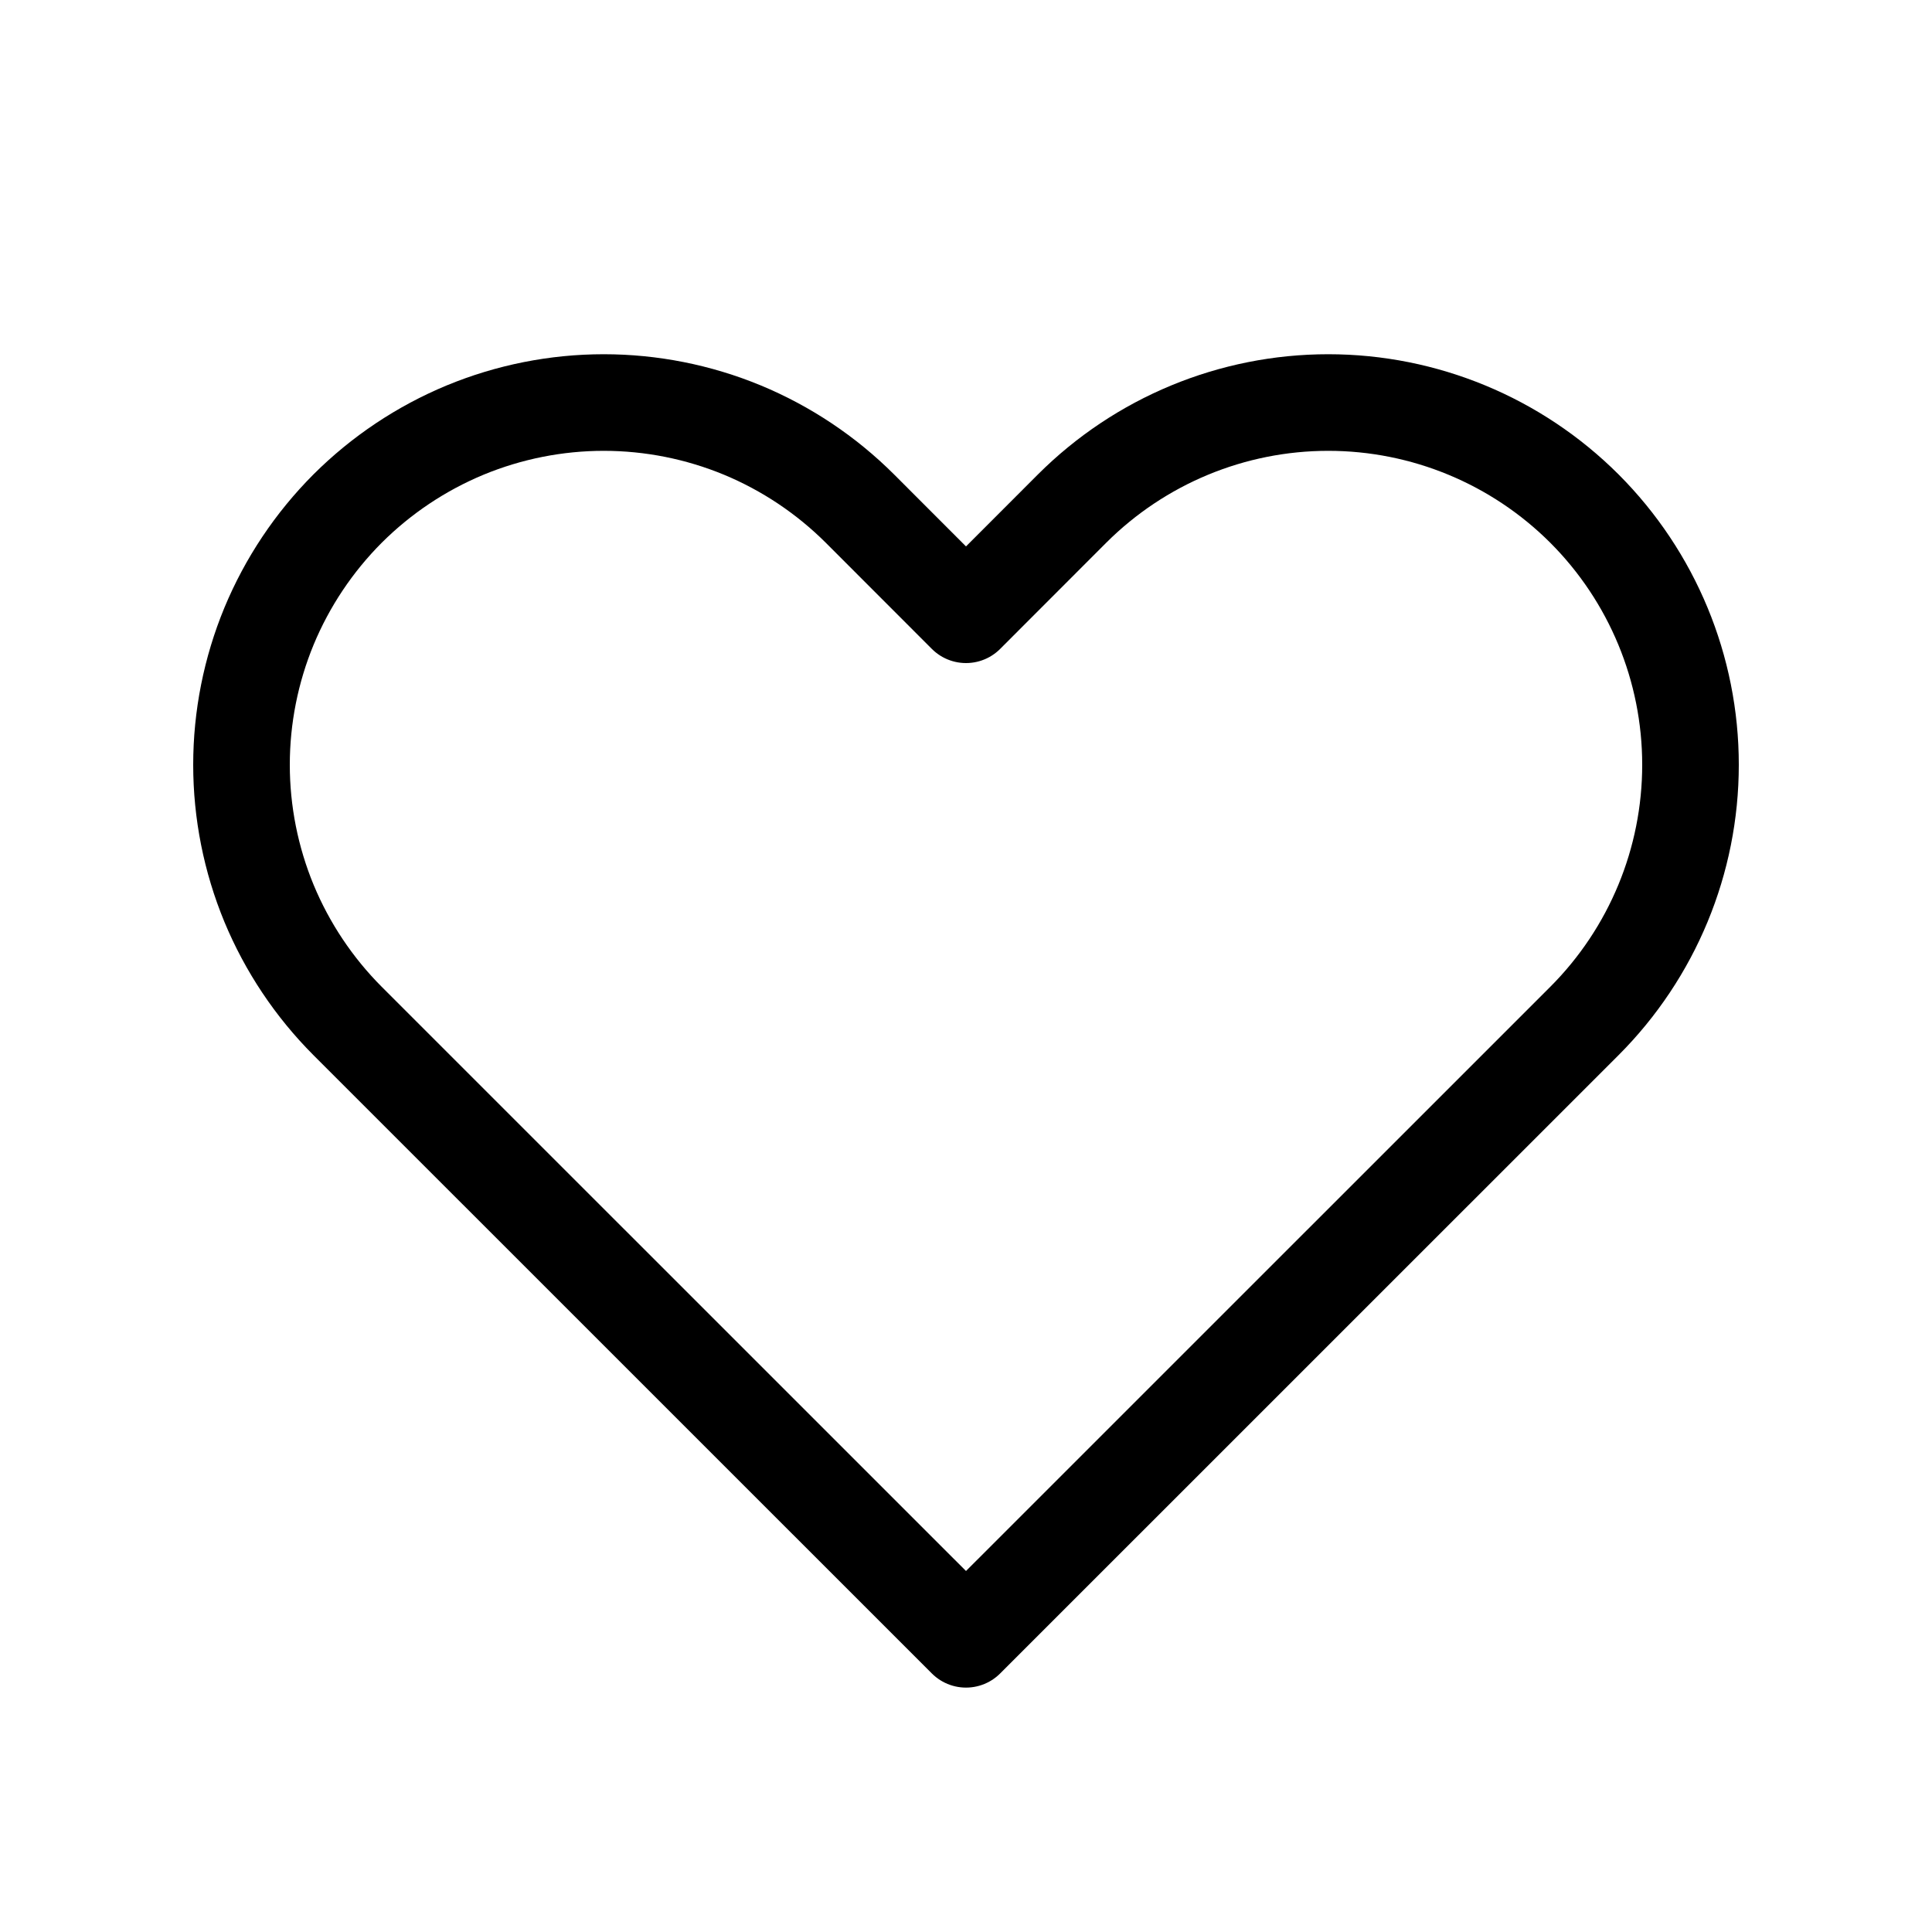
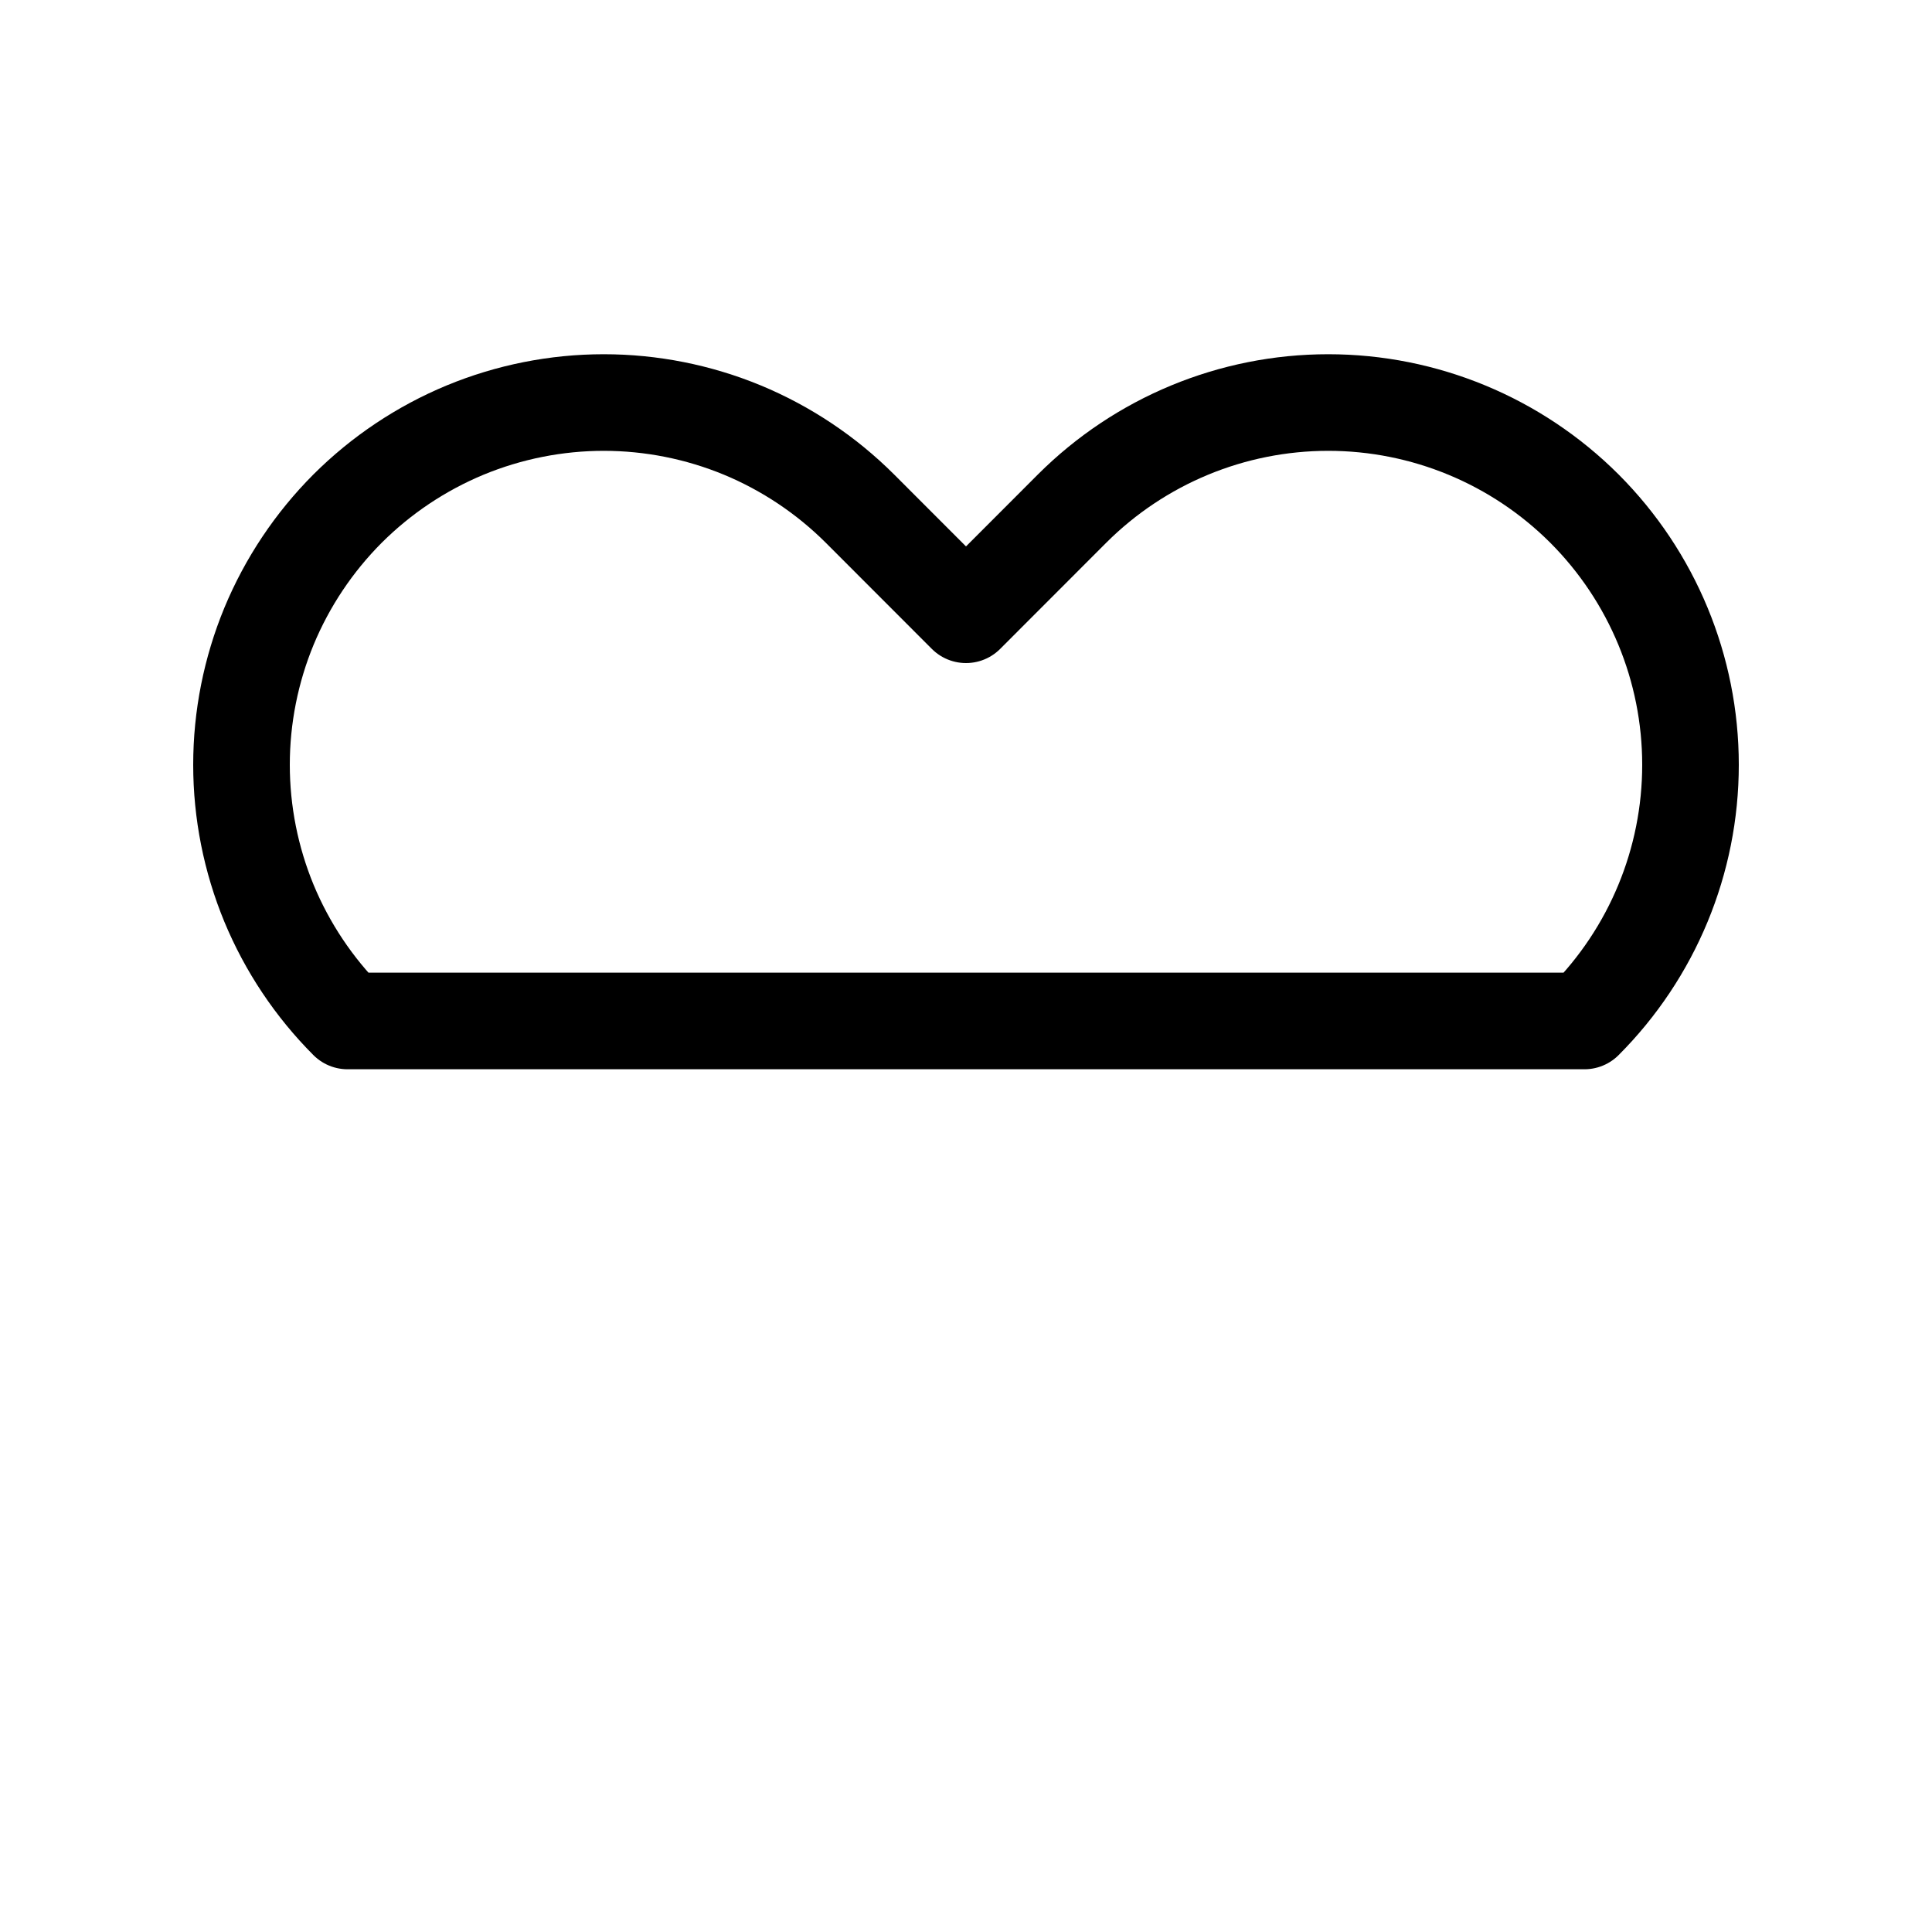
<svg xmlns="http://www.w3.org/2000/svg" width="20" height="20" viewBox="0 0 20 20" fill="none">
-   <path d="M3.598 5.265C3.25 5.614 2.974 6.027 2.785 6.482C2.597 6.937 2.5 7.425 2.5 7.917C2.5 8.409 2.597 8.897 2.785 9.352C2.974 9.807 3.25 10.22 3.598 10.569L10 16.97L16.402 10.569C17.105 9.865 17.5 8.912 17.5 7.917C17.5 6.922 17.105 5.969 16.402 5.265C15.698 4.562 14.745 4.167 13.75 4.167C12.755 4.167 11.802 4.562 11.098 5.265L10 6.364L8.902 5.265C8.553 4.917 8.14 4.641 7.685 4.452C7.23 4.264 6.742 4.167 6.25 4.167C5.758 4.167 5.27 4.264 4.815 4.452C4.36 4.641 3.947 4.917 3.598 5.265Z" stroke="black" stroke-linecap="round" stroke-linejoin="round" />
+   <path d="M3.598 5.265C3.25 5.614 2.974 6.027 2.785 6.482C2.597 6.937 2.5 7.425 2.5 7.917C2.5 8.409 2.597 8.897 2.785 9.352C2.974 9.807 3.25 10.22 3.598 10.569L16.402 10.569C17.105 9.865 17.5 8.912 17.5 7.917C17.5 6.922 17.105 5.969 16.402 5.265C15.698 4.562 14.745 4.167 13.75 4.167C12.755 4.167 11.802 4.562 11.098 5.265L10 6.364L8.902 5.265C8.553 4.917 8.14 4.641 7.685 4.452C7.23 4.264 6.742 4.167 6.25 4.167C5.758 4.167 5.27 4.264 4.815 4.452C4.36 4.641 3.947 4.917 3.598 5.265Z" stroke="black" stroke-linecap="round" stroke-linejoin="round" />
</svg>